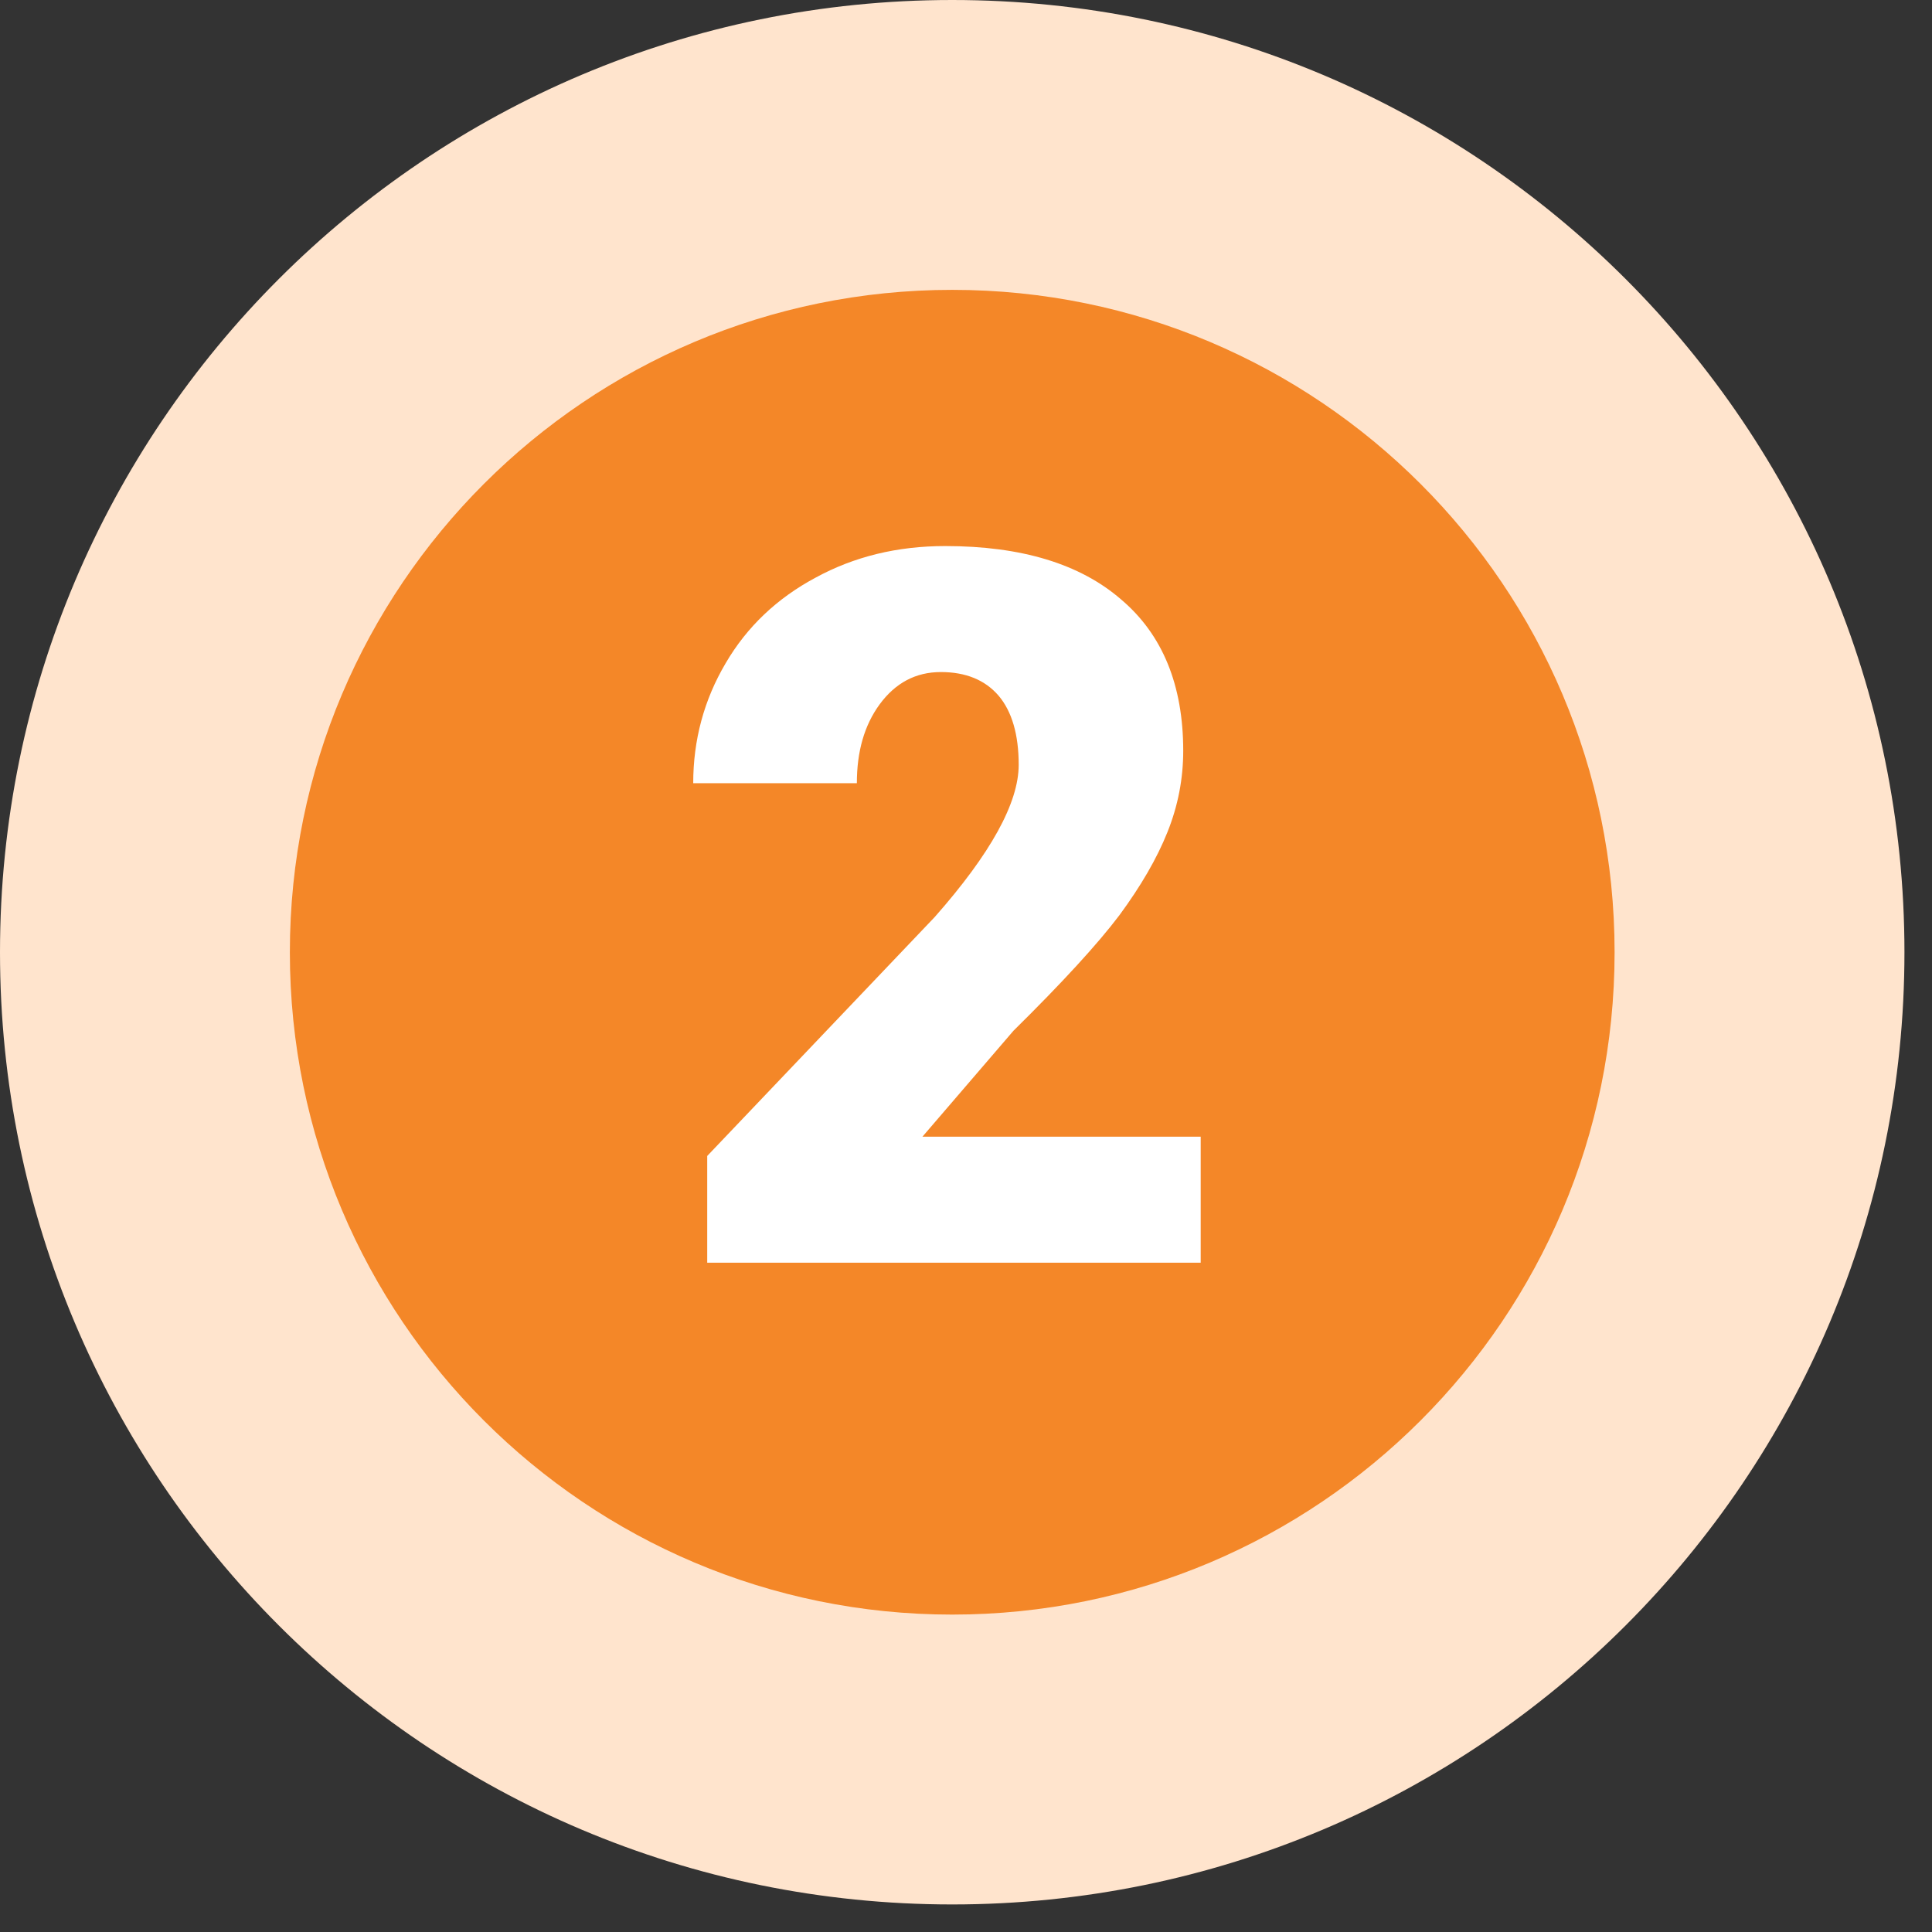
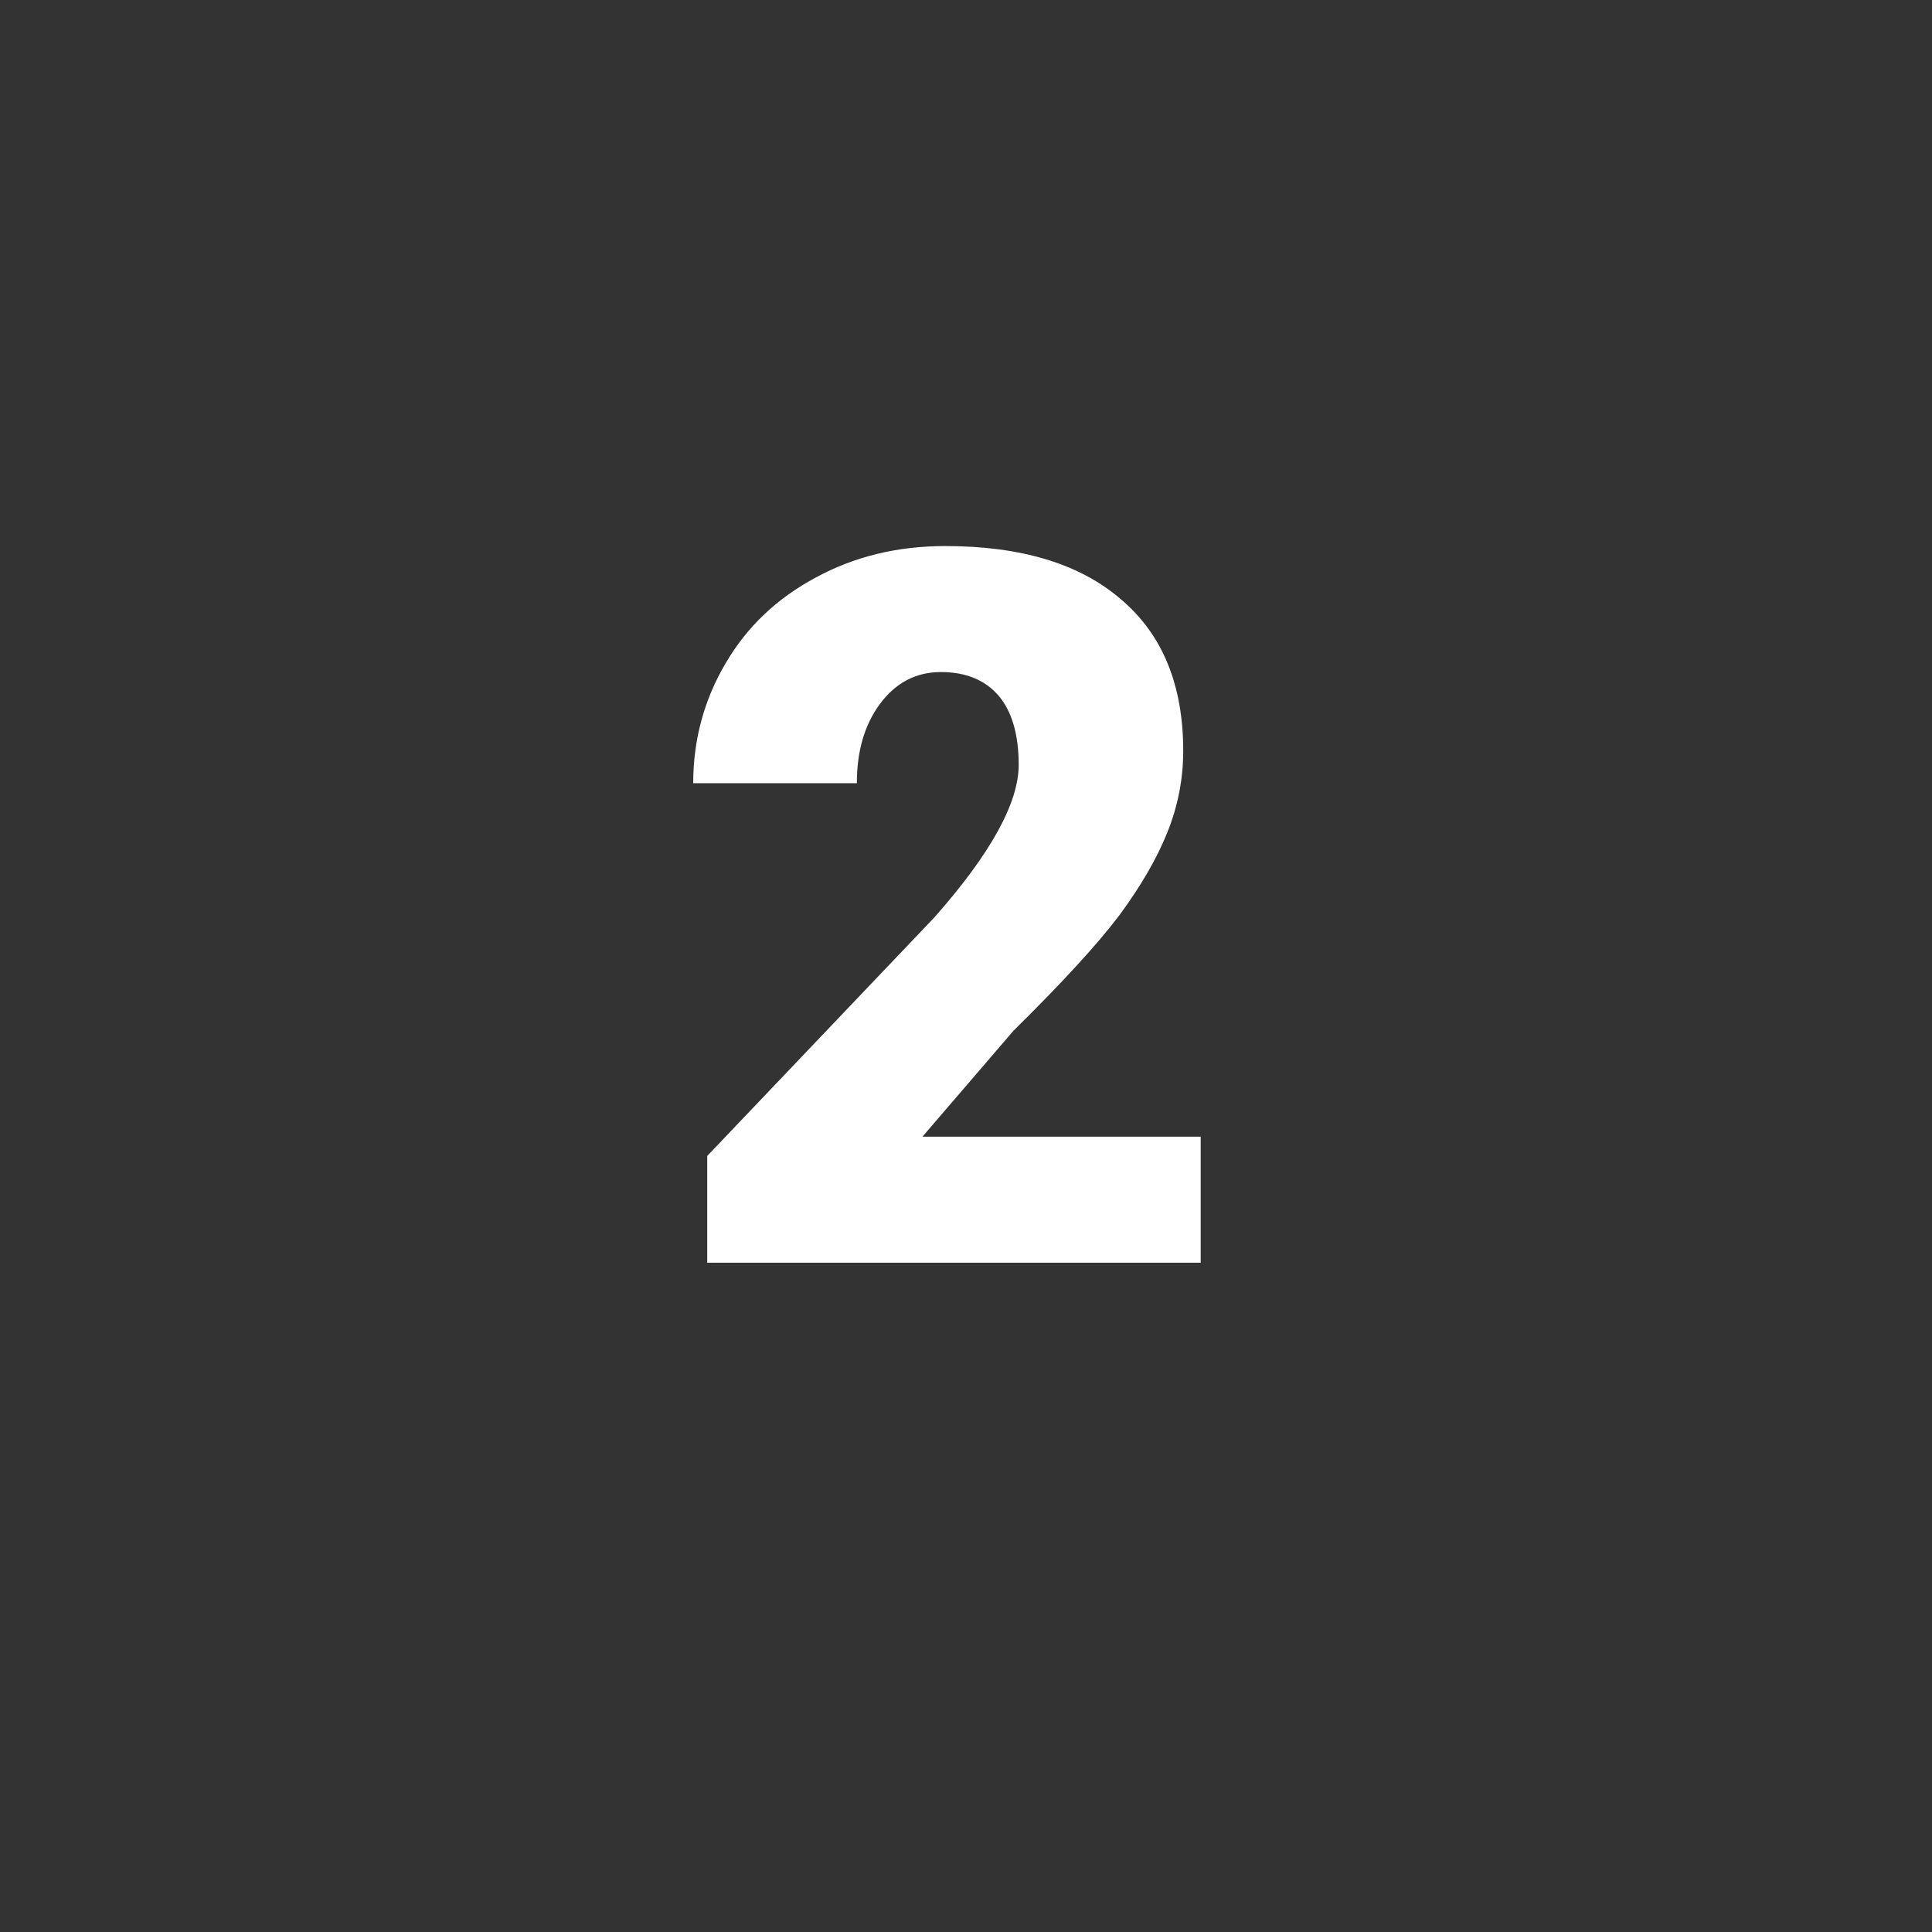
<svg xmlns="http://www.w3.org/2000/svg" width="46" zoomAndPan="magnify" viewBox="0 0 34.5 34.5" height="46" preserveAspectRatio="xMidYMid meet" version="1.2">
  <rect x="0" y="0" width="34.5" height="34.5" fill="#333333" stroke="none" />
  <defs>
    <clipPath id="01da8aa52b">
      <path d="M 0 0 L 34.008 0 L 34.008 34.008 L 0 34.008 Z M 0 0 " />
    </clipPath>
    <clipPath id="e71e70aaf8">
-       <path d="M 17.004 0 C 7.613 0 0 7.613 0 17.004 C 0 26.395 7.613 34.008 17.004 34.008 C 26.395 34.008 34.008 26.395 34.008 17.004 C 34.008 7.613 26.395 0 17.004 0 Z M 17.004 0 " />
-     </clipPath>
+       </clipPath>
    <clipPath id="4815ffb293">
      <path d="M 5.176 5.176 L 28.832 5.176 L 28.832 28.832 L 5.176 28.832 Z M 5.176 5.176 " />
    </clipPath>
    <clipPath id="f288c72d5c">
      <path d="M 17.004 5.176 C 10.473 5.176 5.176 10.473 5.176 17.004 C 5.176 23.535 10.473 28.832 17.004 28.832 C 23.535 28.832 28.832 23.535 28.832 17.004 C 28.832 10.473 23.535 5.176 17.004 5.176 Z M 17.004 5.176 " />
    </clipPath>
  </defs>
  <g id="354075a18f">
    <g clip-rule="nonzero" clip-path="url(#01da8aa52b)">
      <g clip-rule="nonzero" clip-path="url(#e71e70aaf8)">
        <path style=" stroke:none;fill-rule:nonzero;fill:#ffe4cd;fill-opacity:1;" d="M 0 0 L 34.008 0 L 34.008 34.008 L 0 34.008 Z M 0 0 " />
      </g>
    </g>
    <g clip-rule="nonzero" clip-path="url(#4815ffb293)">
      <g clip-rule="nonzero" clip-path="url(#f288c72d5c)">
-         <path style=" stroke:none;fill-rule:nonzero;fill:#f48728;fill-opacity:1;" d="M 5.176 5.176 L 28.832 5.176 L 28.832 28.832 L 5.176 28.832 Z M 5.176 5.176 " />
-       </g>
+         </g>
    </g>
    <g style="fill:#ffffff;fill-opacity:1;">
      <g transform="translate(11.863, 22.548)">
        <path style="stroke:none" d="M 9.578 0 L 0.766 0 L 0.766 -1.906 L 4.828 -6.172 C 5.828 -7.305 6.328 -8.211 6.328 -8.891 C 6.328 -9.43 6.207 -9.844 5.969 -10.125 C 5.727 -10.406 5.383 -10.547 4.938 -10.547 C 4.488 -10.547 4.125 -10.352 3.844 -9.969 C 3.57 -9.594 3.438 -9.125 3.438 -8.562 L 0.516 -8.562 C 0.516 -9.332 0.707 -10.047 1.094 -10.703 C 1.477 -11.359 2.016 -11.867 2.703 -12.234 C 3.391 -12.609 4.16 -12.797 5.016 -12.797 C 6.379 -12.797 7.426 -12.477 8.156 -11.844 C 8.895 -11.219 9.266 -10.316 9.266 -9.141 C 9.266 -8.641 9.172 -8.156 8.984 -7.688 C 8.797 -7.219 8.508 -6.723 8.125 -6.203 C 7.738 -5.691 7.109 -5.004 6.234 -4.141 L 4.609 -2.25 L 9.578 -2.25 Z M 9.578 0 " />
      </g>
    </g>
  </g>
</svg>